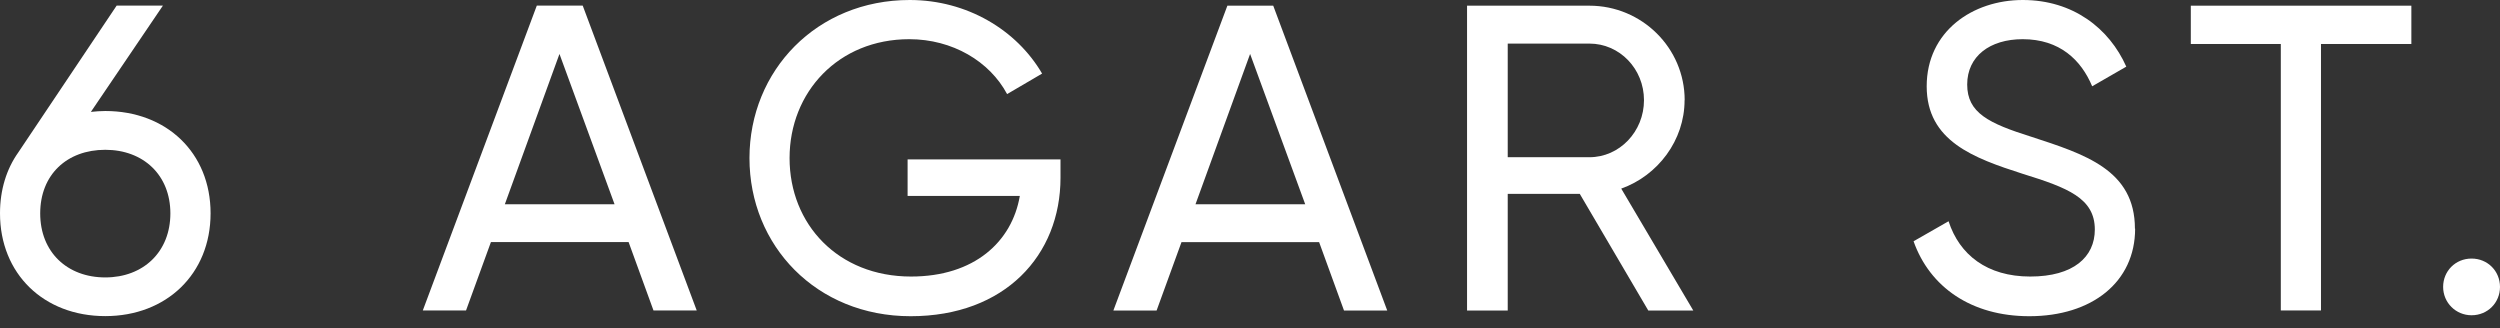
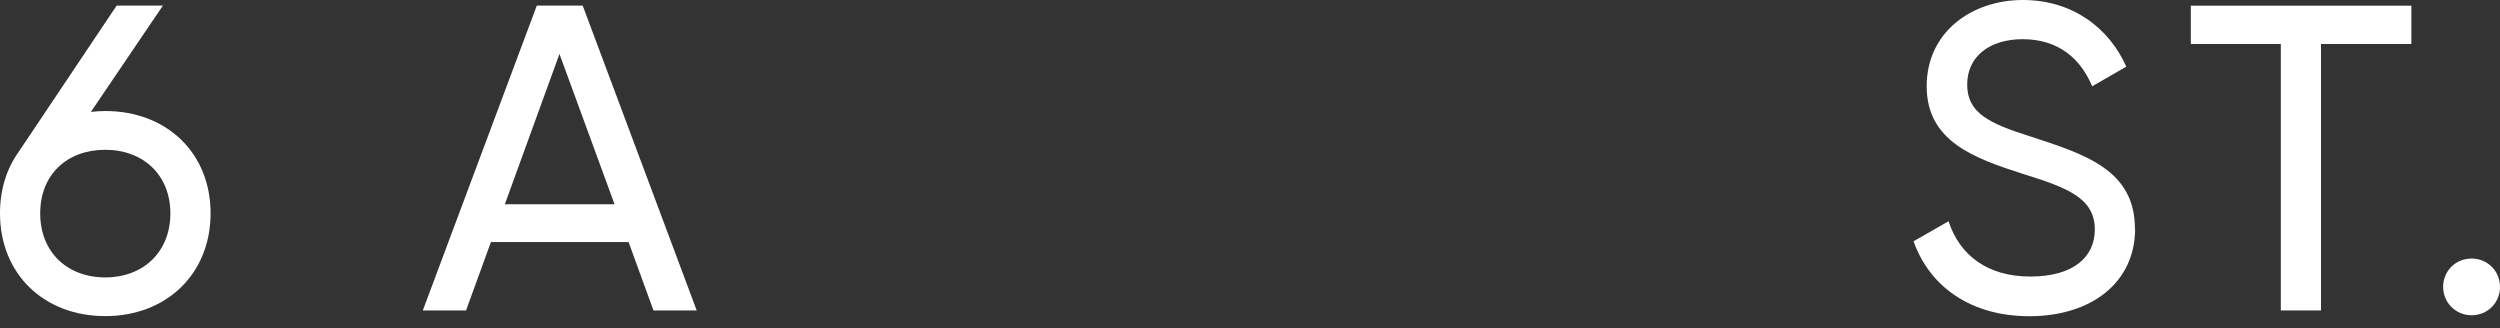
<svg xmlns="http://www.w3.org/2000/svg" width="99" height="13" viewBox="0 0 99 13" fill="none">
  <rect x="0" y="0" width="99" height="13" fill="#333333" stroke="none" />
  <path d="M4.169 5.932C5.676 5.932 6.747 6.931 6.747 8.451C6.747 9.972 5.676 10.986 4.169 10.986C2.663 10.986 1.592 9.984 1.592 8.451C1.592 6.919 2.648 5.932 4.169 5.932ZM4.169 12.518C6.592 12.518 8.339 10.847 8.339 8.447C8.339 6.048 6.592 4.396 4.169 4.396C3.979 4.396 3.789 4.411 3.599 4.431L6.452 0.221H4.62L0.726 6.033C0.26 6.687 0 7.515 0 8.447C0 10.843 1.731 12.518 4.169 12.518Z" fill="white" />
  <path d="M24.336 8.088H19.992L22.155 2.136L24.336 8.088ZM16.743 12.294H18.455L19.441 9.585H24.892L25.878 12.294H27.59L23.075 0.221H21.258L16.743 12.294Z" fill="white" />
-   <path d="M41.996 7.035V6.311H35.941V7.759H40.385C40.075 9.57 38.588 10.951 36.076 10.951C33.188 10.951 31.267 8.881 31.267 6.261C31.267 3.641 33.204 1.552 36.006 1.552C37.718 1.552 39.19 2.43 39.881 3.726L41.267 2.914C40.261 1.188 38.293 0 36.026 0C32.342 0 29.679 2.794 29.679 6.261C29.679 9.728 32.326 12.522 36.061 12.522C39.795 12.522 41.996 10.107 41.996 7.039" fill="white" />
-   <path d="M47.342 8.088L49.504 2.136L51.686 8.088H47.342ZM50.42 0.225H48.604L44.089 12.298H45.801L46.787 9.589H52.237L53.223 12.298H54.935L50.42 0.225Z" fill="white" />
-   <path d="M59.706 6.226V1.726H62.94C64.135 1.726 65.102 2.724 65.102 3.967C65.102 5.209 64.135 6.226 62.94 6.226H59.706ZM66.713 3.967C66.713 1.896 65.016 0.225 62.94 0.225H58.095V12.298H59.706V7.677H62.559L65.273 12.298H67.055L64.201 7.469C65.653 6.95 66.709 5.557 66.709 3.97" fill="white" />
  <path d="M84.543 9.055C84.543 6.725 82.552 6.106 80.444 5.417C78.747 4.883 77.901 4.469 77.901 3.347C77.901 2.225 78.802 1.552 80.098 1.552C81.569 1.552 82.416 2.38 82.85 3.417L84.201 2.639C83.526 1.122 82.09 0 80.102 0C78.114 0 76.297 1.242 76.297 3.417C76.297 5.592 78.165 6.261 80.102 6.884C81.884 7.437 82.955 7.848 82.955 9.09C82.955 10.177 82.109 10.951 80.397 10.951C78.685 10.951 77.594 10.088 77.163 8.761L75.777 9.554C76.418 11.365 78.06 12.522 80.362 12.522C82.835 12.522 84.551 11.175 84.551 9.055" fill="white" />
  <path d="M95.49 0.225H86.756V1.742H90.32V12.294H91.911V1.742H95.49V0.225Z" fill="white" />
  <path d="M97.874 12.484C98.514 12.484 99 11.985 99 11.361C99 10.738 98.514 10.239 97.874 10.239C97.233 10.239 96.748 10.738 96.748 11.361C96.748 11.985 97.249 12.484 97.874 12.484Z" fill="white" />
</svg>